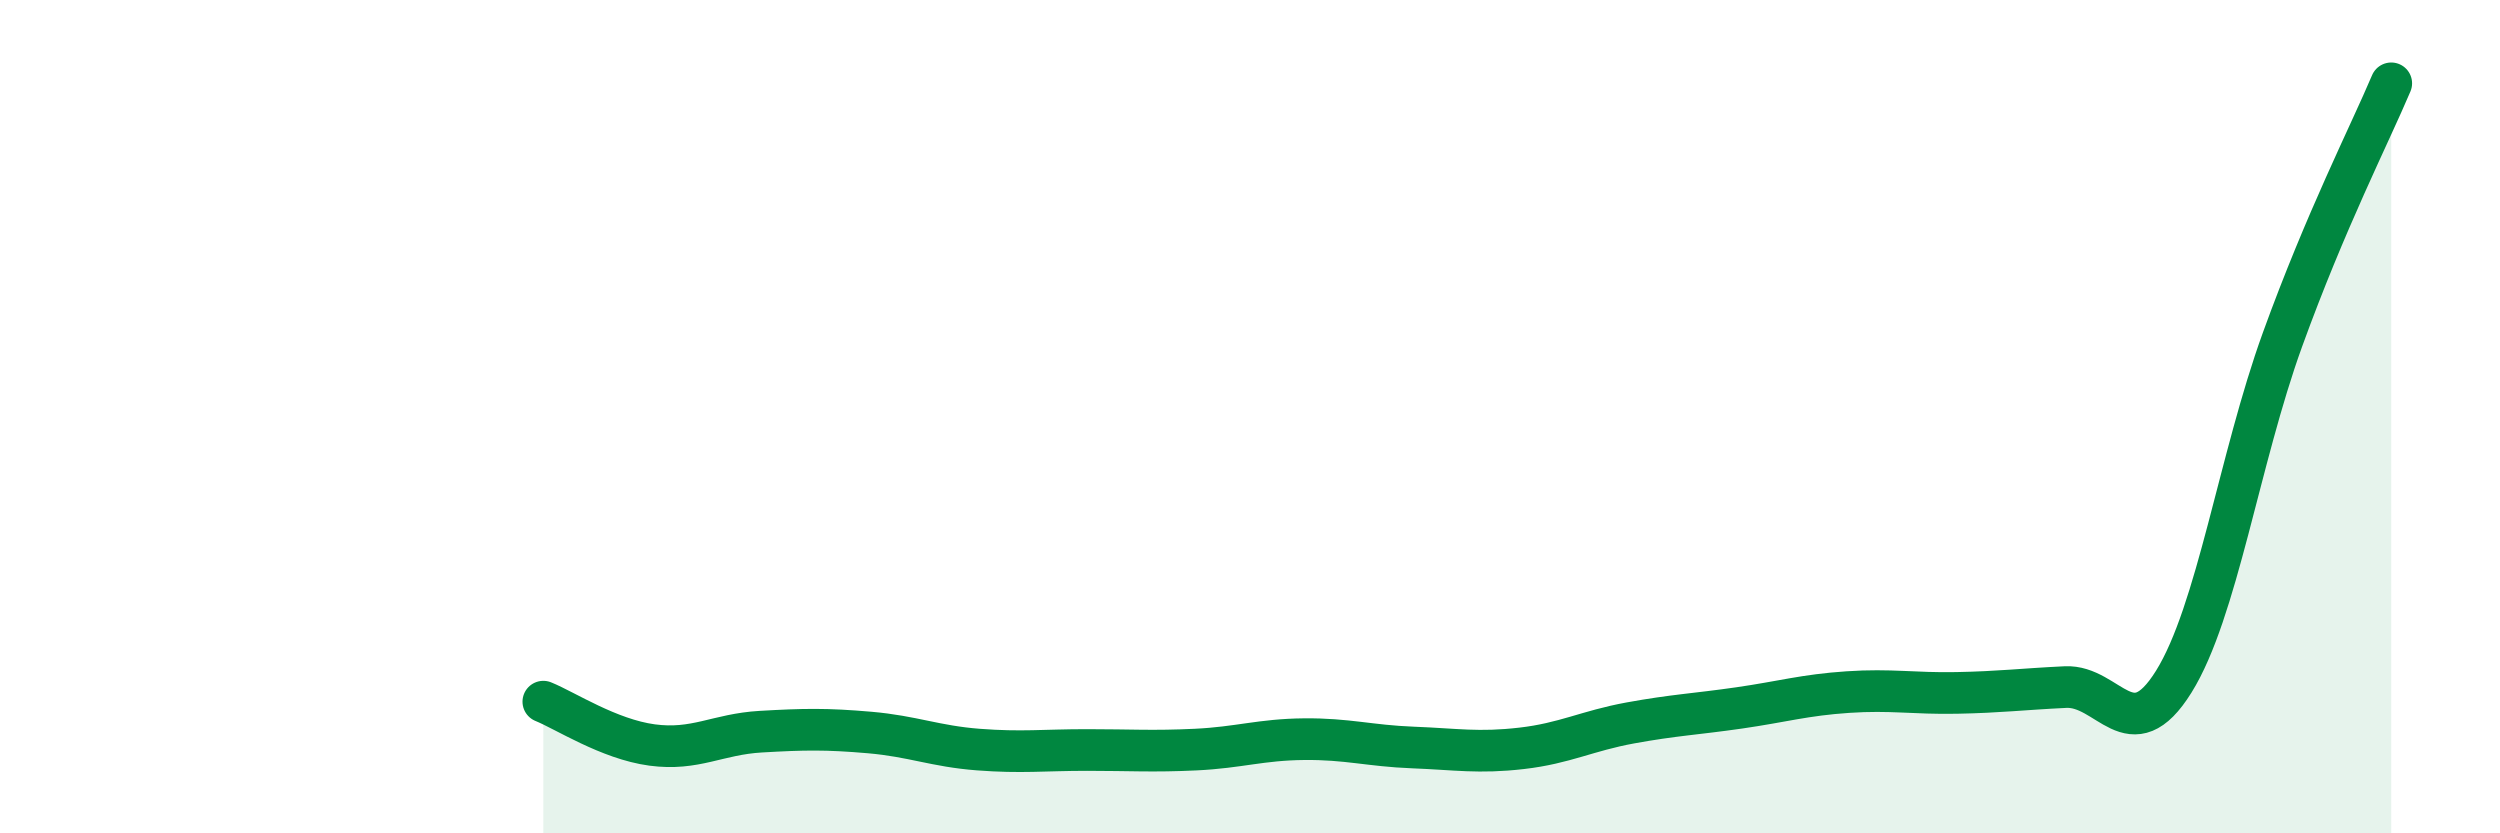
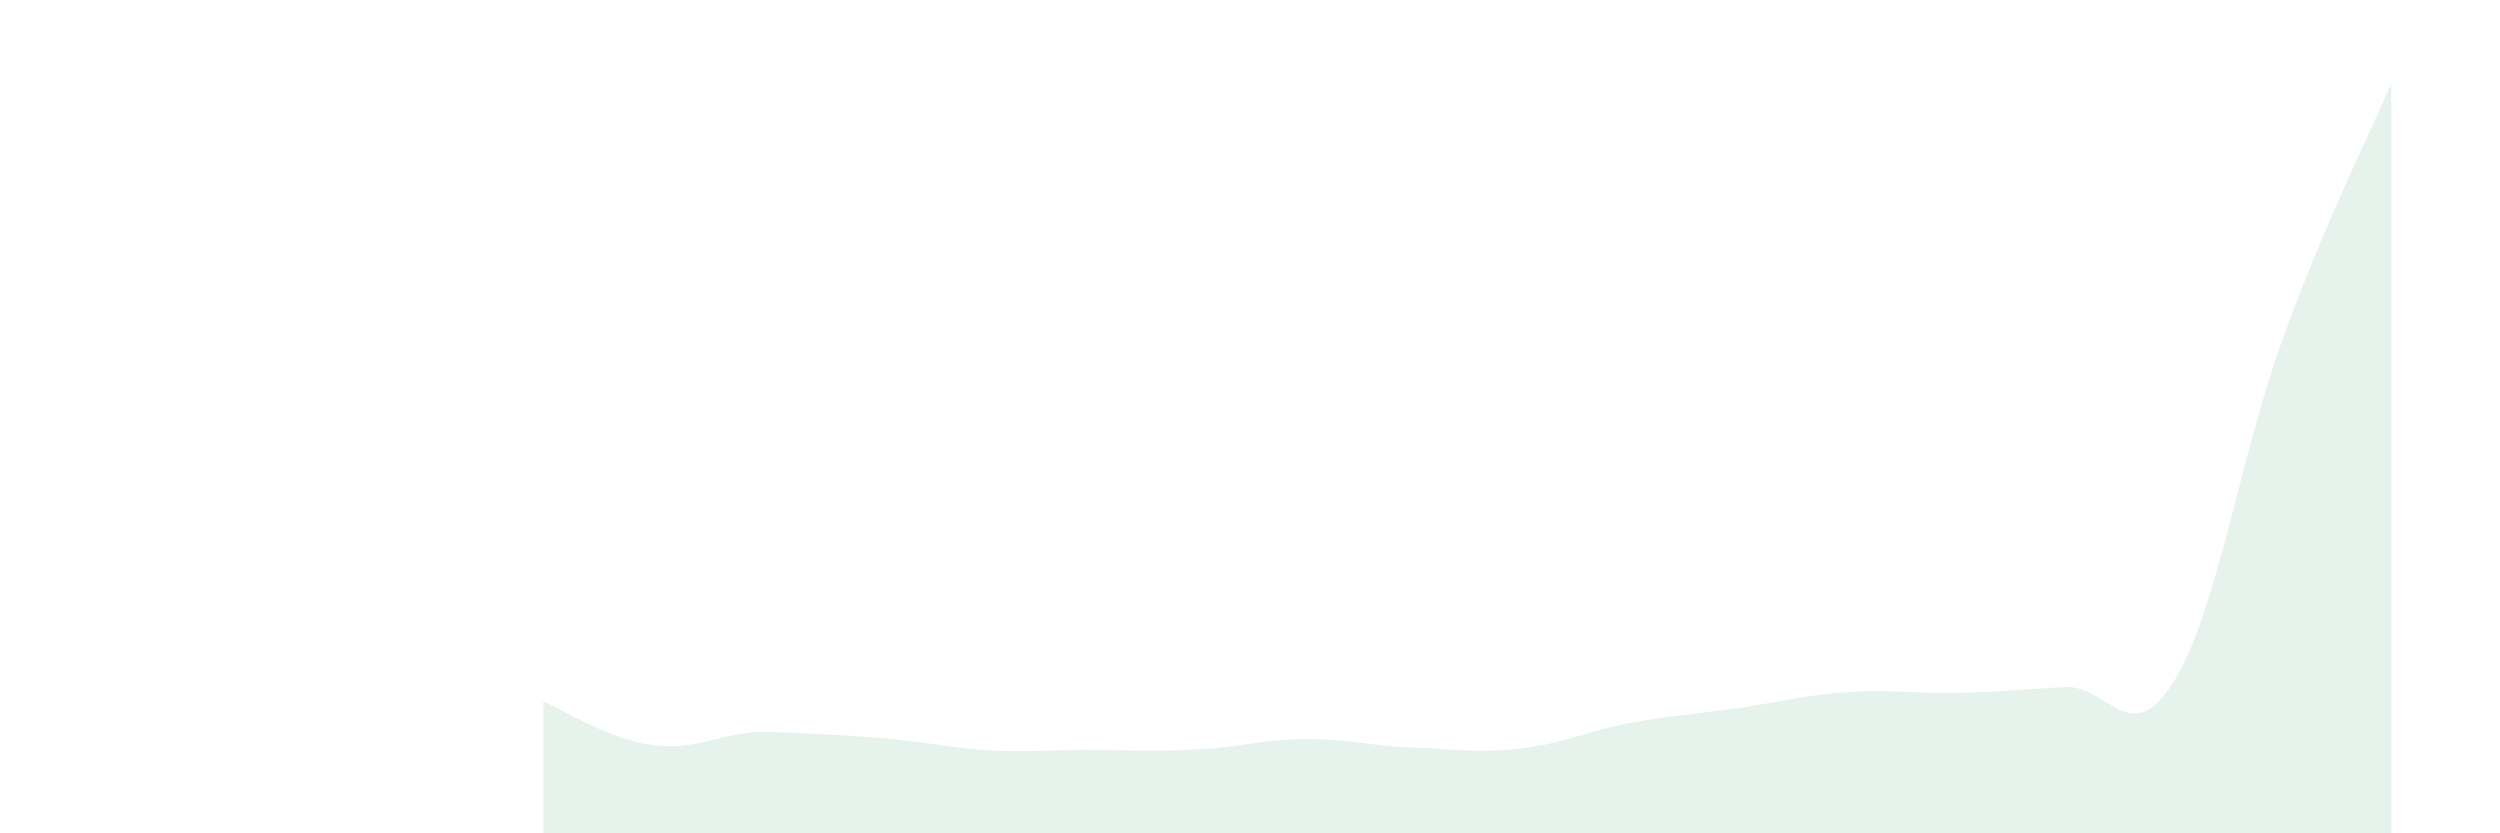
<svg xmlns="http://www.w3.org/2000/svg" width="60" height="20" viewBox="0 0 60 20">
-   <path d="M 13.04,16.84 C 13.56,17.05 14.61,17.74 15.65,17.88 C 16.69,18.02 17.22,17.62 18.26,17.56 C 19.3,17.5 19.83,17.49 20.87,17.58 C 21.91,17.67 22.44,17.91 23.48,17.99 C 24.52,18.07 25.05,18 26.09,18 C 27.13,18 27.66,18.04 28.7,17.99 C 29.74,17.94 30.26,17.75 31.3,17.74 C 32.34,17.73 32.87,17.9 33.91,17.94 C 34.95,17.98 35.48,18.08 36.52,17.96 C 37.56,17.84 38.09,17.54 39.13,17.35 C 40.17,17.16 40.7,17.14 41.74,16.99 C 42.78,16.84 43.31,16.68 44.35,16.61 C 45.39,16.54 45.92,16.65 46.96,16.63 C 48,16.61 48.53,16.54 49.57,16.49 C 50.61,16.44 51.13,18.03 52.17,16.36 C 53.21,14.69 53.74,11.02 54.78,8.15 C 55.82,5.28 56.87,3.23 57.39,2L57.39 20L13.04 20Z" fill="#008740" opacity="0.1" stroke-linecap="round" stroke-linejoin="round" />
-   <path d="M 13.04,16.84 C 13.56,17.05 14.61,17.74 15.65,17.88 C 16.69,18.02 17.22,17.62 18.26,17.56 C 19.3,17.5 19.83,17.49 20.87,17.58 C 21.91,17.67 22.44,17.91 23.48,17.99 C 24.52,18.07 25.05,18 26.09,18 C 27.13,18 27.66,18.04 28.7,17.99 C 29.74,17.94 30.26,17.75 31.3,17.74 C 32.34,17.73 32.87,17.9 33.91,17.94 C 34.95,17.98 35.48,18.08 36.52,17.96 C 37.56,17.84 38.09,17.54 39.13,17.35 C 40.17,17.16 40.7,17.14 41.74,16.99 C 42.78,16.84 43.31,16.68 44.35,16.61 C 45.39,16.54 45.92,16.65 46.96,16.63 C 48,16.61 48.53,16.54 49.57,16.49 C 50.61,16.44 51.13,18.03 52.17,16.36 C 53.21,14.69 53.74,11.02 54.78,8.15 C 55.82,5.28 56.87,3.23 57.39,2" stroke="#008740" stroke-width="1" fill="none" stroke-linecap="round" stroke-linejoin="round" />
+   <path d="M 13.04,16.84 C 13.56,17.05 14.61,17.74 15.65,17.88 C 16.69,18.02 17.22,17.62 18.26,17.56 C 21.91,17.67 22.44,17.91 23.48,17.99 C 24.52,18.07 25.05,18 26.09,18 C 27.13,18 27.66,18.04 28.7,17.99 C 29.74,17.94 30.26,17.75 31.3,17.74 C 32.34,17.73 32.87,17.9 33.91,17.94 C 34.95,17.98 35.48,18.08 36.52,17.96 C 37.56,17.84 38.09,17.54 39.13,17.35 C 40.17,17.16 40.7,17.14 41.74,16.99 C 42.78,16.84 43.31,16.68 44.35,16.61 C 45.39,16.54 45.92,16.65 46.96,16.63 C 48,16.61 48.53,16.54 49.57,16.49 C 50.61,16.44 51.13,18.03 52.17,16.36 C 53.21,14.69 53.74,11.02 54.78,8.15 C 55.82,5.28 56.87,3.23 57.39,2L57.39 20L13.04 20Z" fill="#008740" opacity="0.1" stroke-linecap="round" stroke-linejoin="round" />
</svg>